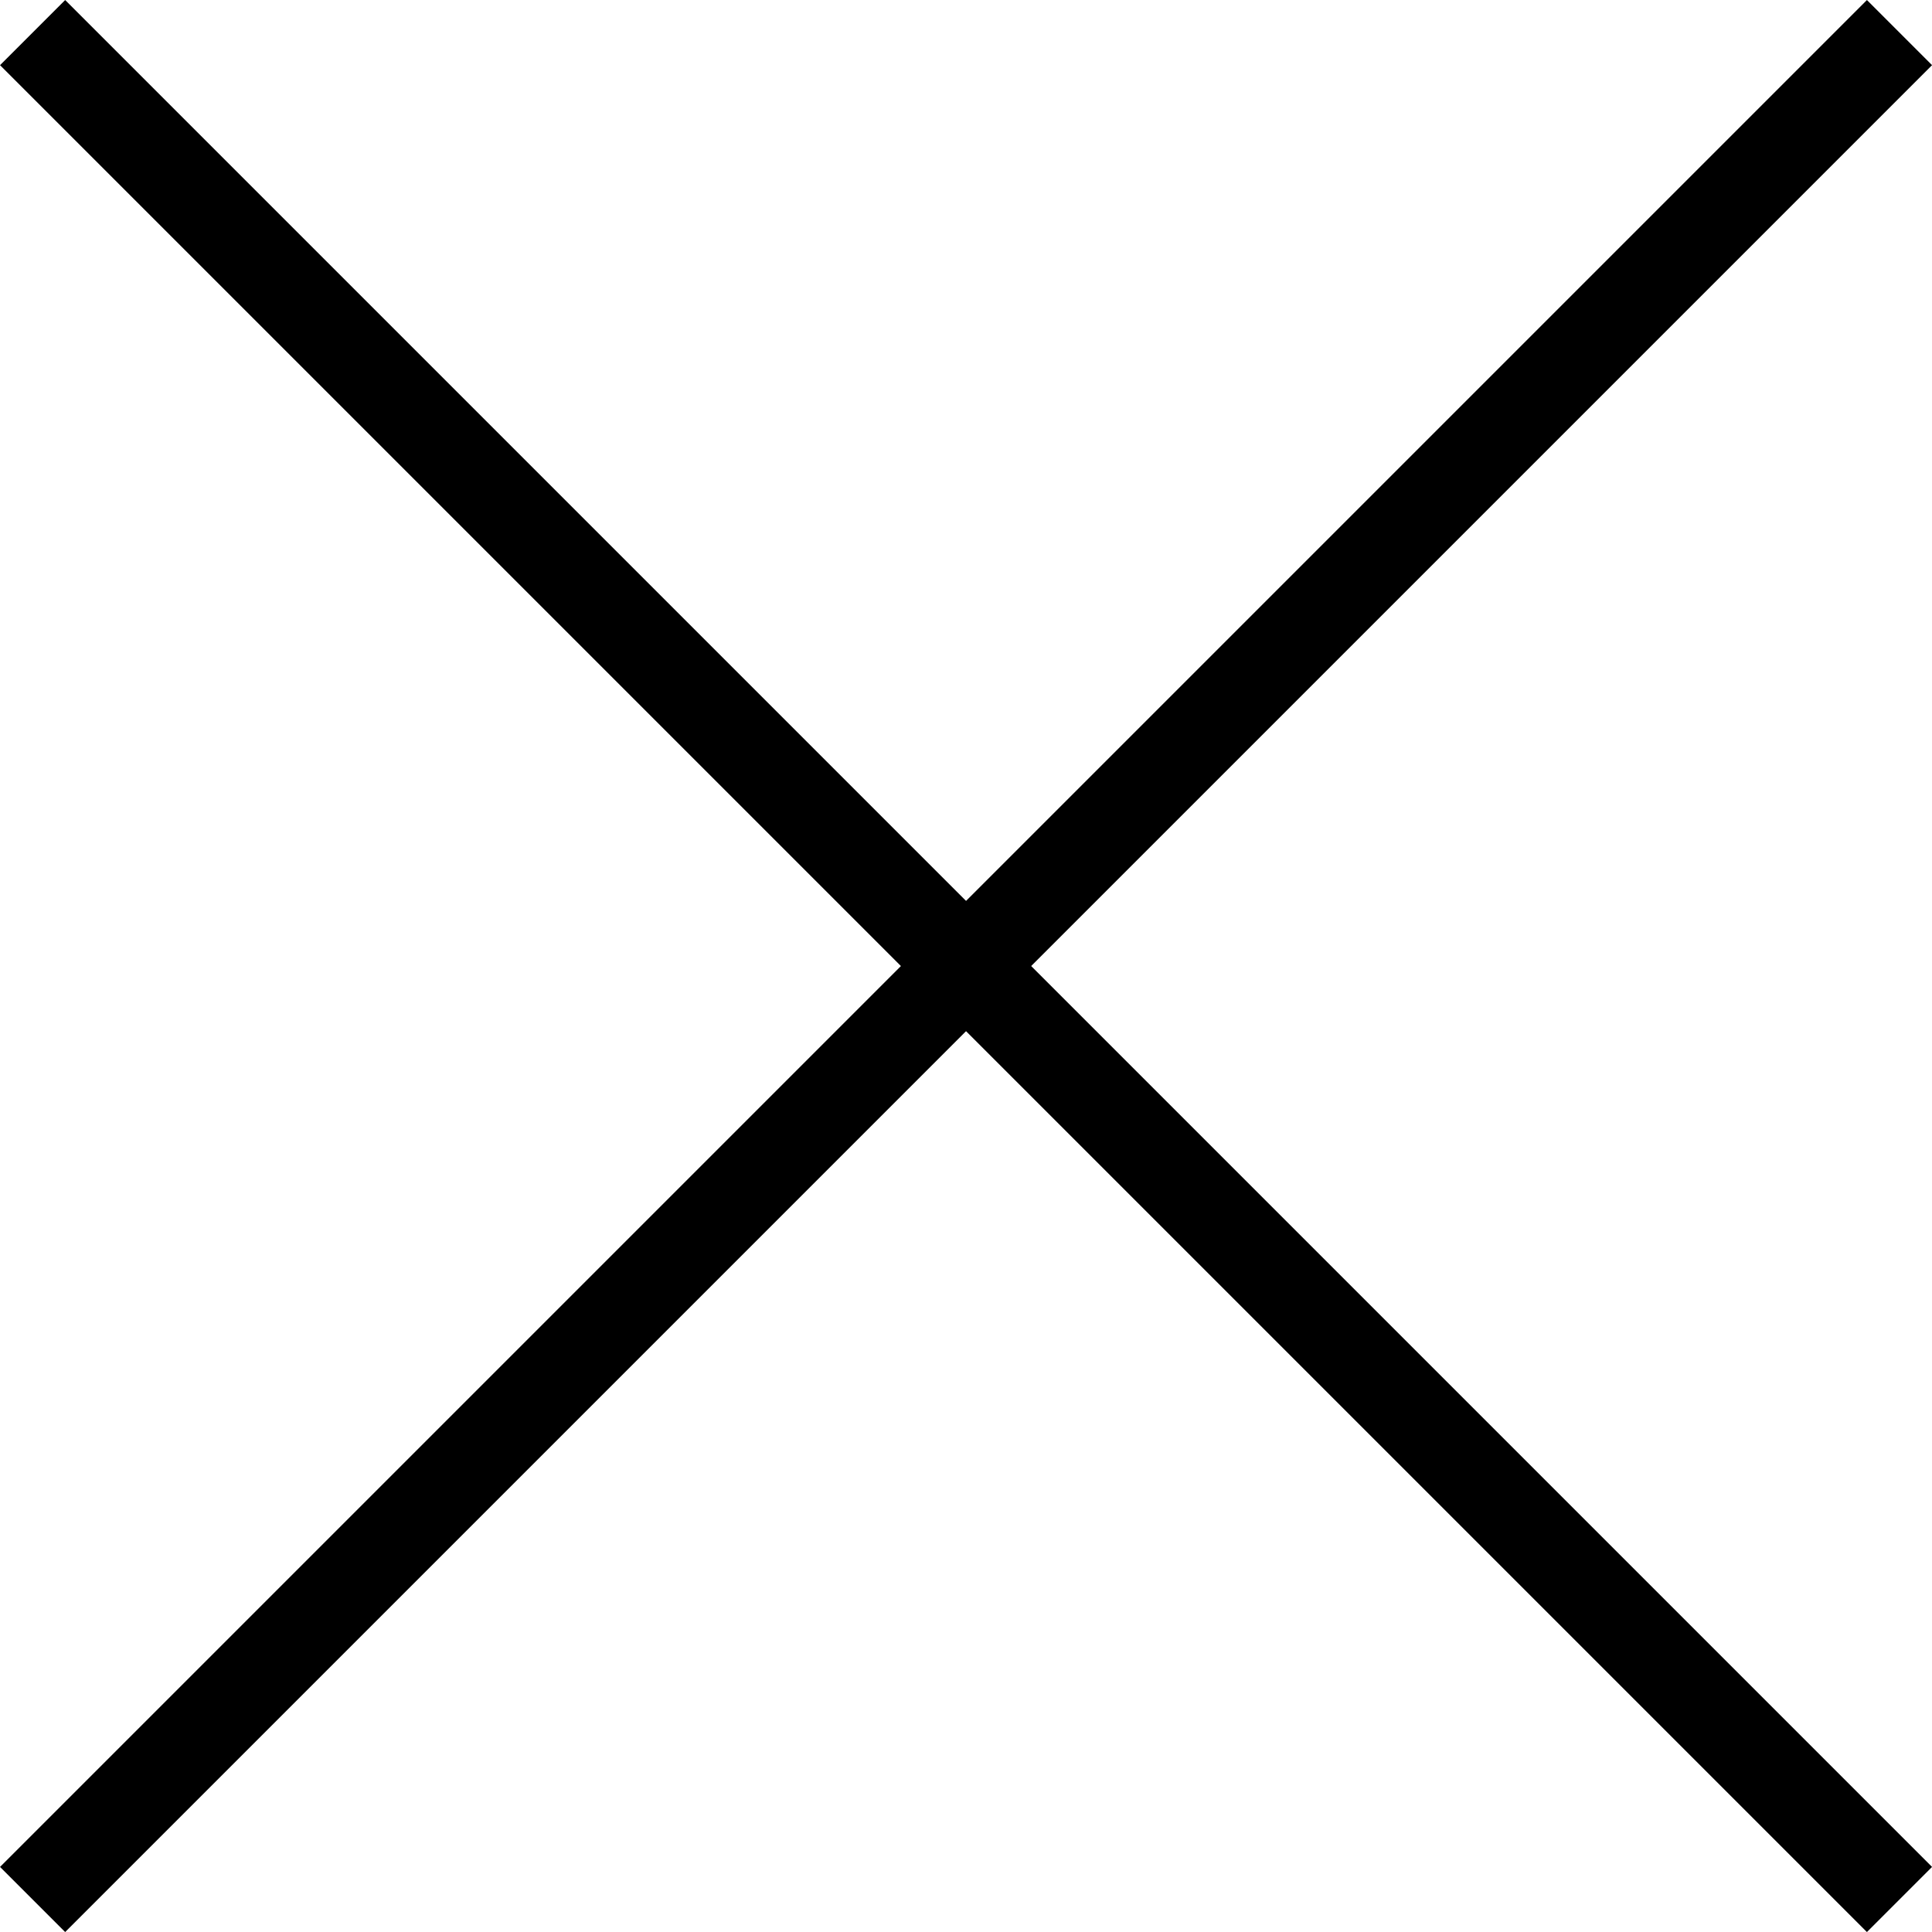
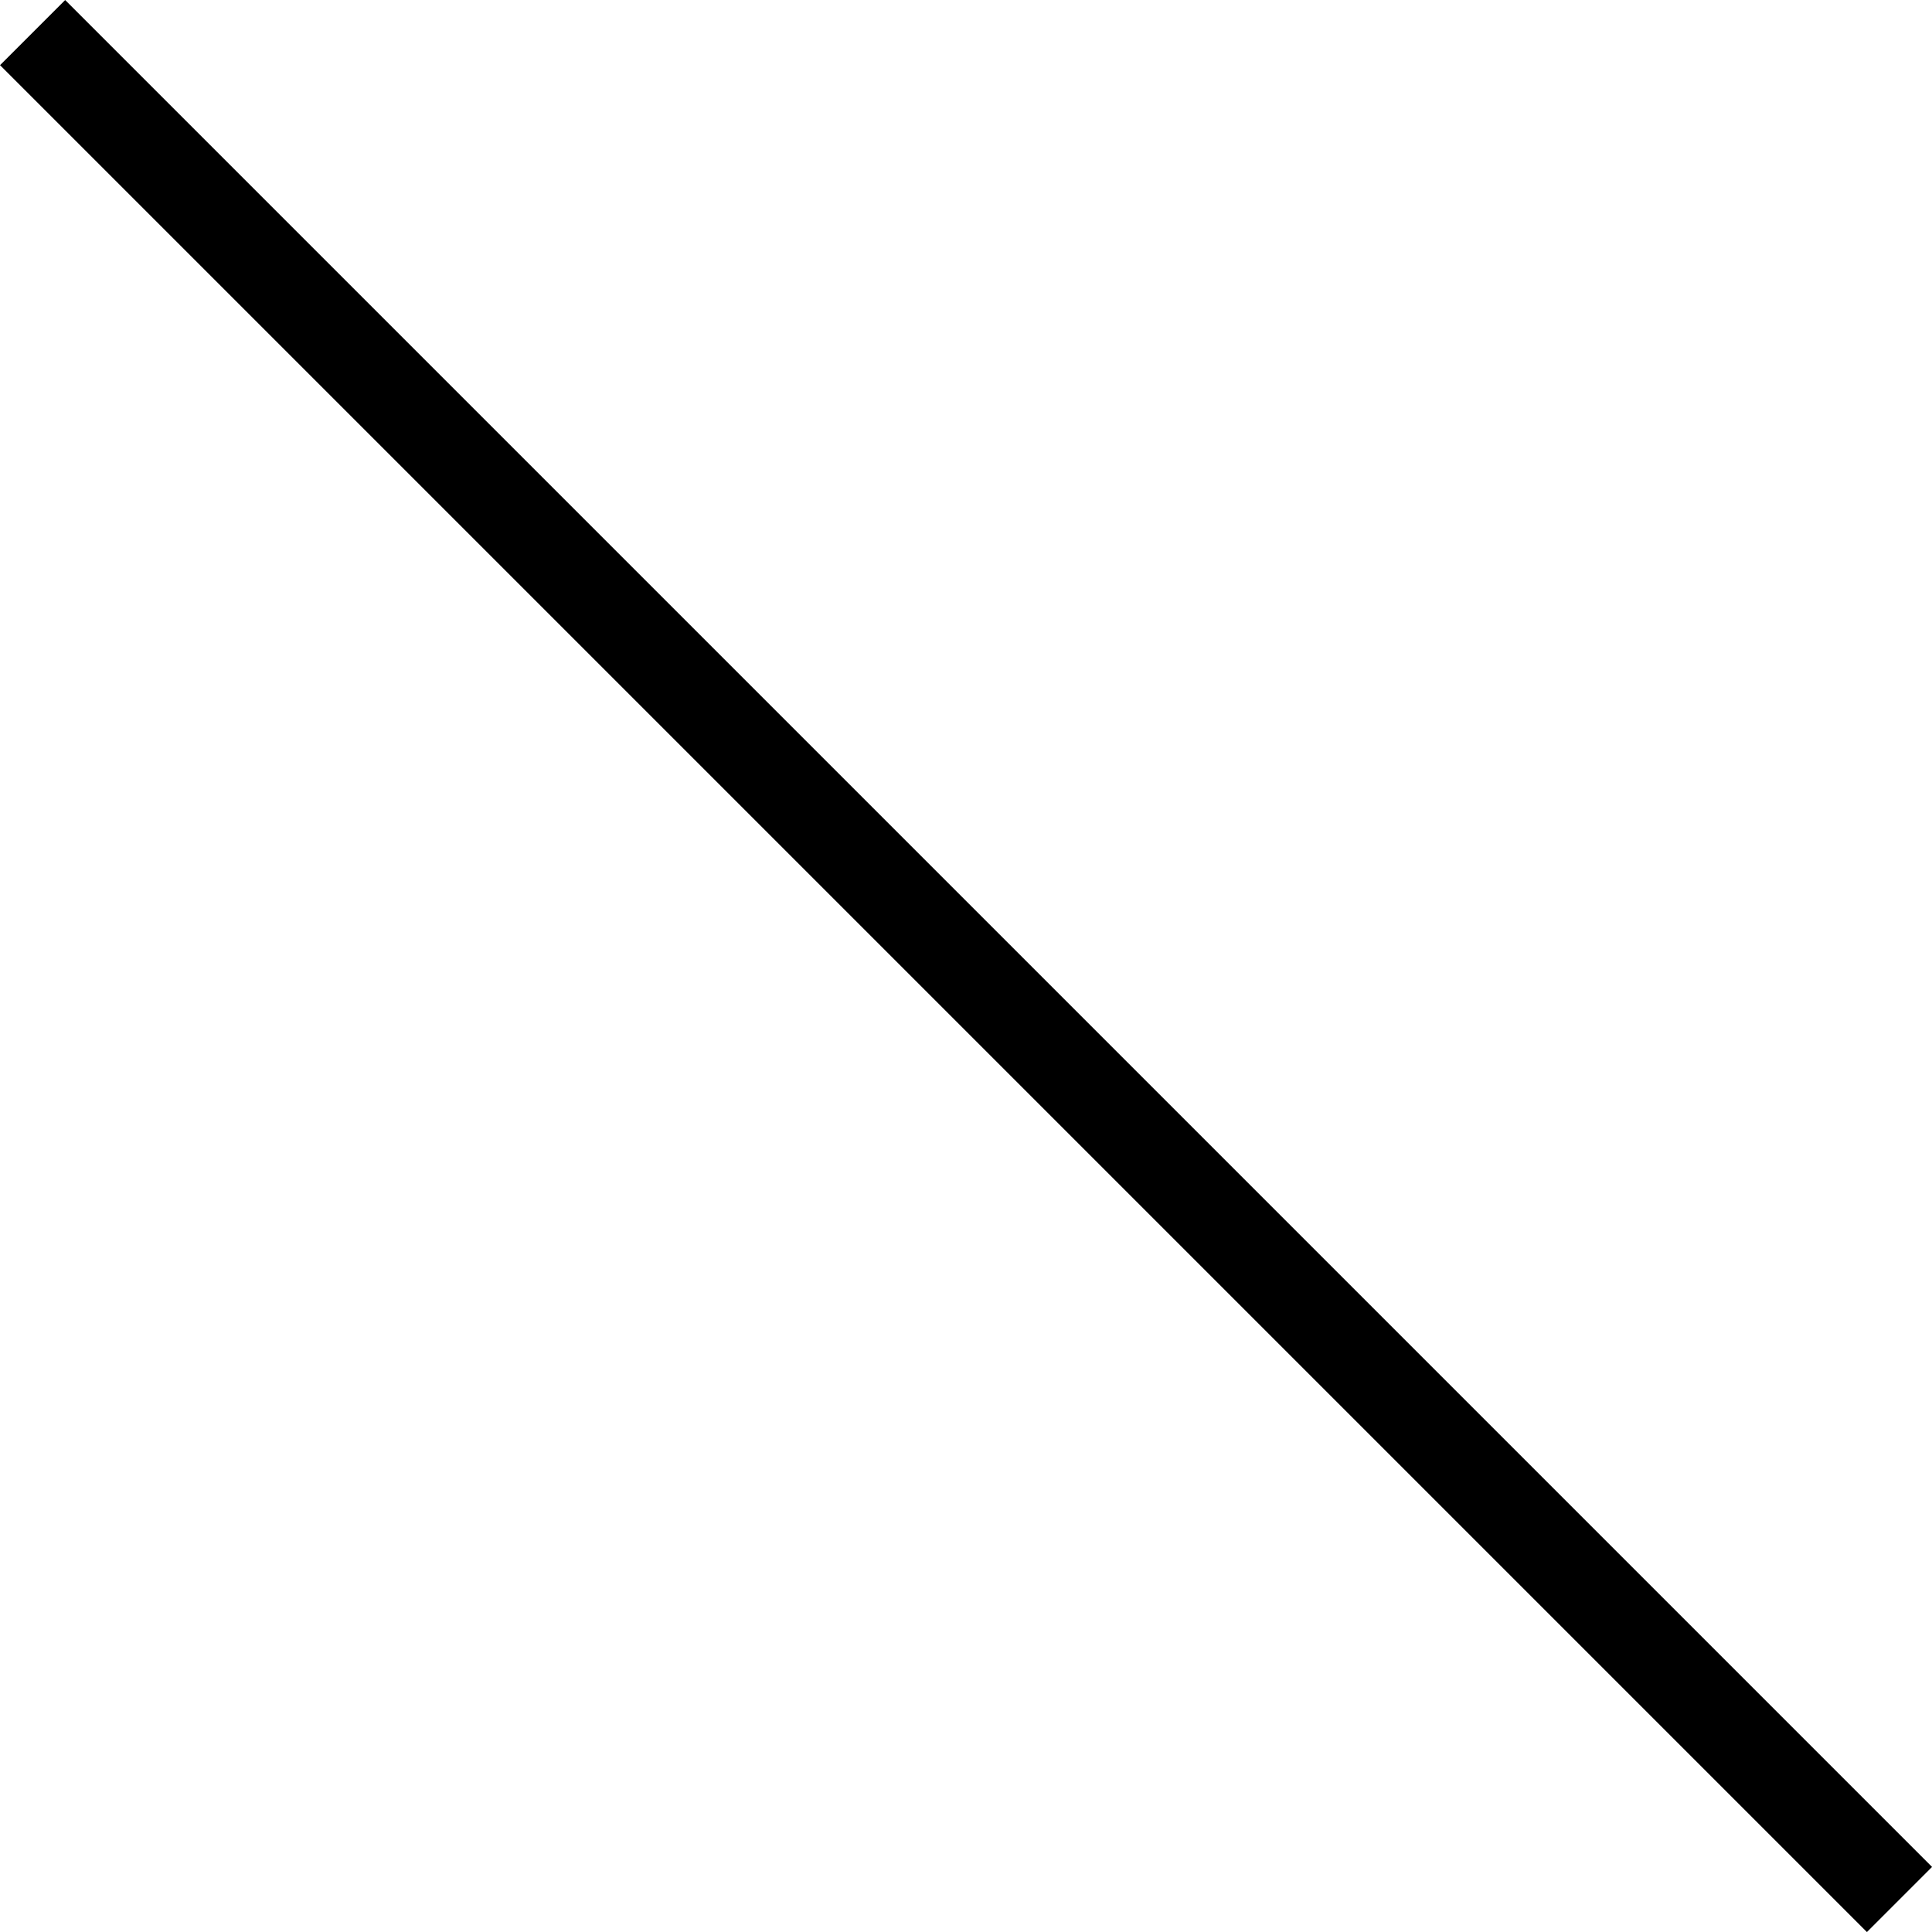
<svg xmlns="http://www.w3.org/2000/svg" width="20.977" height="20.977" viewBox="0 0 20.977 20.977">
  <g id="ico-close" transform="translate(0.354 0.354)">
-     <line id="線_15" data-name="線 15" x1="20.27" y2="20.27" transform="translate(0 0)" fill="none" stroke="#000" stroke-width="1" />
    <line id="線_16" data-name="線 16" x2="20.27" y2="20.27" transform="translate(0 0)" fill="none" stroke="#000" stroke-width="1" />
  </g>
</svg>